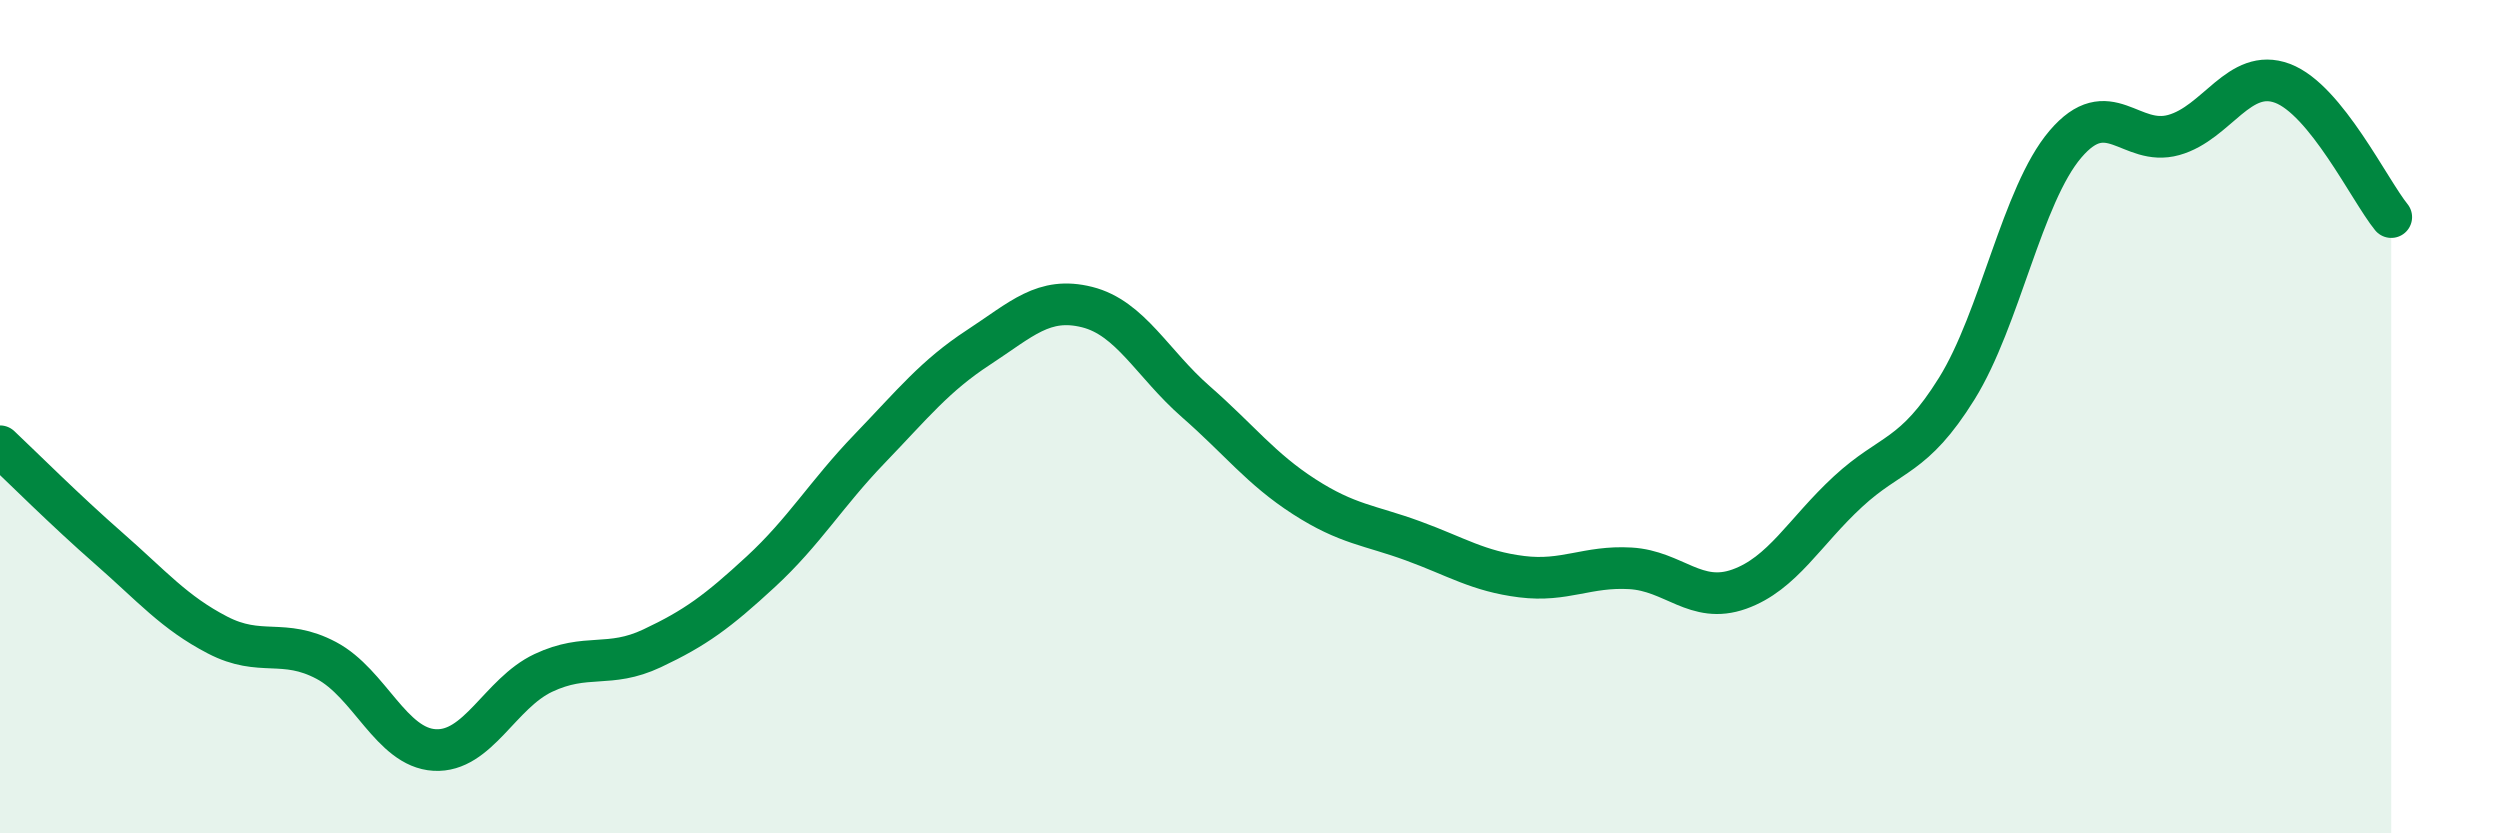
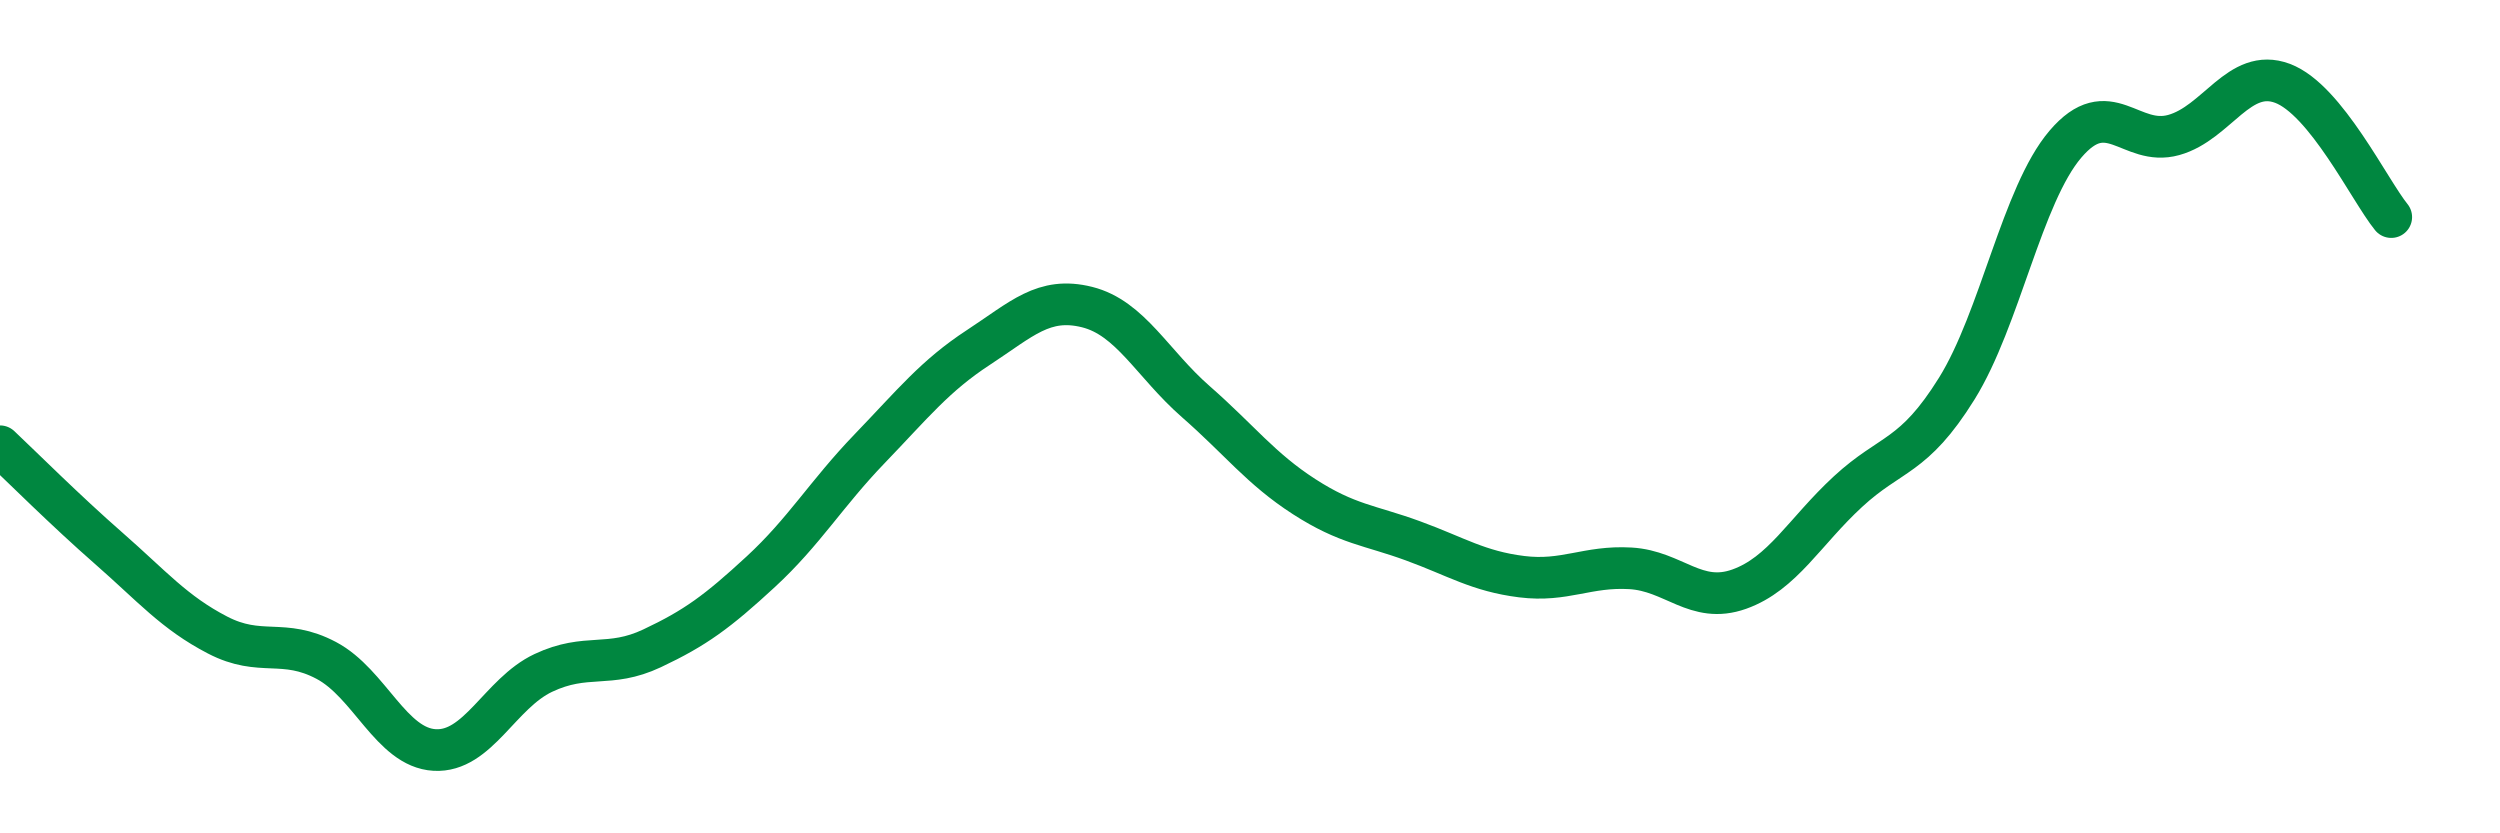
<svg xmlns="http://www.w3.org/2000/svg" width="60" height="20" viewBox="0 0 60 20">
-   <path d="M 0,10.71 C 0.52,11.2 1.57,12.25 2.61,13.16 C 3.65,14.07 4.18,14.7 5.22,15.24 C 6.26,15.78 6.79,15.3 7.83,15.85 C 8.87,16.4 9.39,17.94 10.43,18 C 11.47,18.06 12,16.64 13.04,16.15 C 14.08,15.66 14.61,16.05 15.65,15.56 C 16.69,15.07 17.22,14.68 18.26,13.72 C 19.3,12.76 19.83,11.85 20.87,10.77 C 21.91,9.69 22.44,9.02 23.48,8.34 C 24.52,7.66 25.05,7.11 26.09,7.37 C 27.13,7.63 27.66,8.73 28.7,9.64 C 29.74,10.55 30.26,11.25 31.3,11.92 C 32.34,12.59 32.87,12.6 33.91,12.98 C 34.95,13.36 35.48,13.71 36.52,13.84 C 37.56,13.97 38.09,13.58 39.13,13.64 C 40.17,13.7 40.7,14.51 41.74,14.14 C 42.78,13.77 43.31,12.76 44.35,11.8 C 45.39,10.84 45.92,11 46.96,9.33 C 48,7.66 48.53,4.68 49.57,3.46 C 50.61,2.24 51.13,3.53 52.17,3.24 C 53.21,2.95 53.74,1.61 54.78,2 C 55.82,2.39 56.87,4.57 57.39,5.21L57.39 20L0 20Z" fill="#008740" opacity="0.1" stroke-linecap="round" stroke-linejoin="round" />
  <path d="M 0,10.71 C 0.52,11.2 1.57,12.25 2.61,13.16 C 3.65,14.07 4.18,14.7 5.22,15.24 C 6.26,15.78 6.79,15.3 7.83,15.85 C 8.87,16.4 9.39,17.94 10.43,18 C 11.47,18.06 12,16.64 13.04,16.15 C 14.08,15.66 14.61,16.05 15.65,15.56 C 16.69,15.07 17.22,14.68 18.26,13.72 C 19.3,12.76 19.83,11.85 20.87,10.77 C 21.91,9.69 22.44,9.02 23.48,8.34 C 24.52,7.66 25.05,7.11 26.09,7.37 C 27.13,7.63 27.66,8.73 28.7,9.64 C 29.74,10.55 30.26,11.25 31.3,11.92 C 32.34,12.59 32.87,12.6 33.91,12.98 C 34.95,13.36 35.48,13.71 36.52,13.84 C 37.56,13.97 38.09,13.58 39.13,13.64 C 40.17,13.7 40.7,14.51 41.74,14.14 C 42.78,13.77 43.31,12.76 44.35,11.8 C 45.39,10.84 45.92,11 46.96,9.33 C 48,7.66 48.53,4.68 49.57,3.46 C 50.61,2.24 51.13,3.53 52.17,3.24 C 53.21,2.95 53.74,1.61 54.78,2 C 55.82,2.39 56.87,4.57 57.39,5.21" stroke="#008740" stroke-width="1" fill="none" stroke-linecap="round" stroke-linejoin="round" />
</svg>